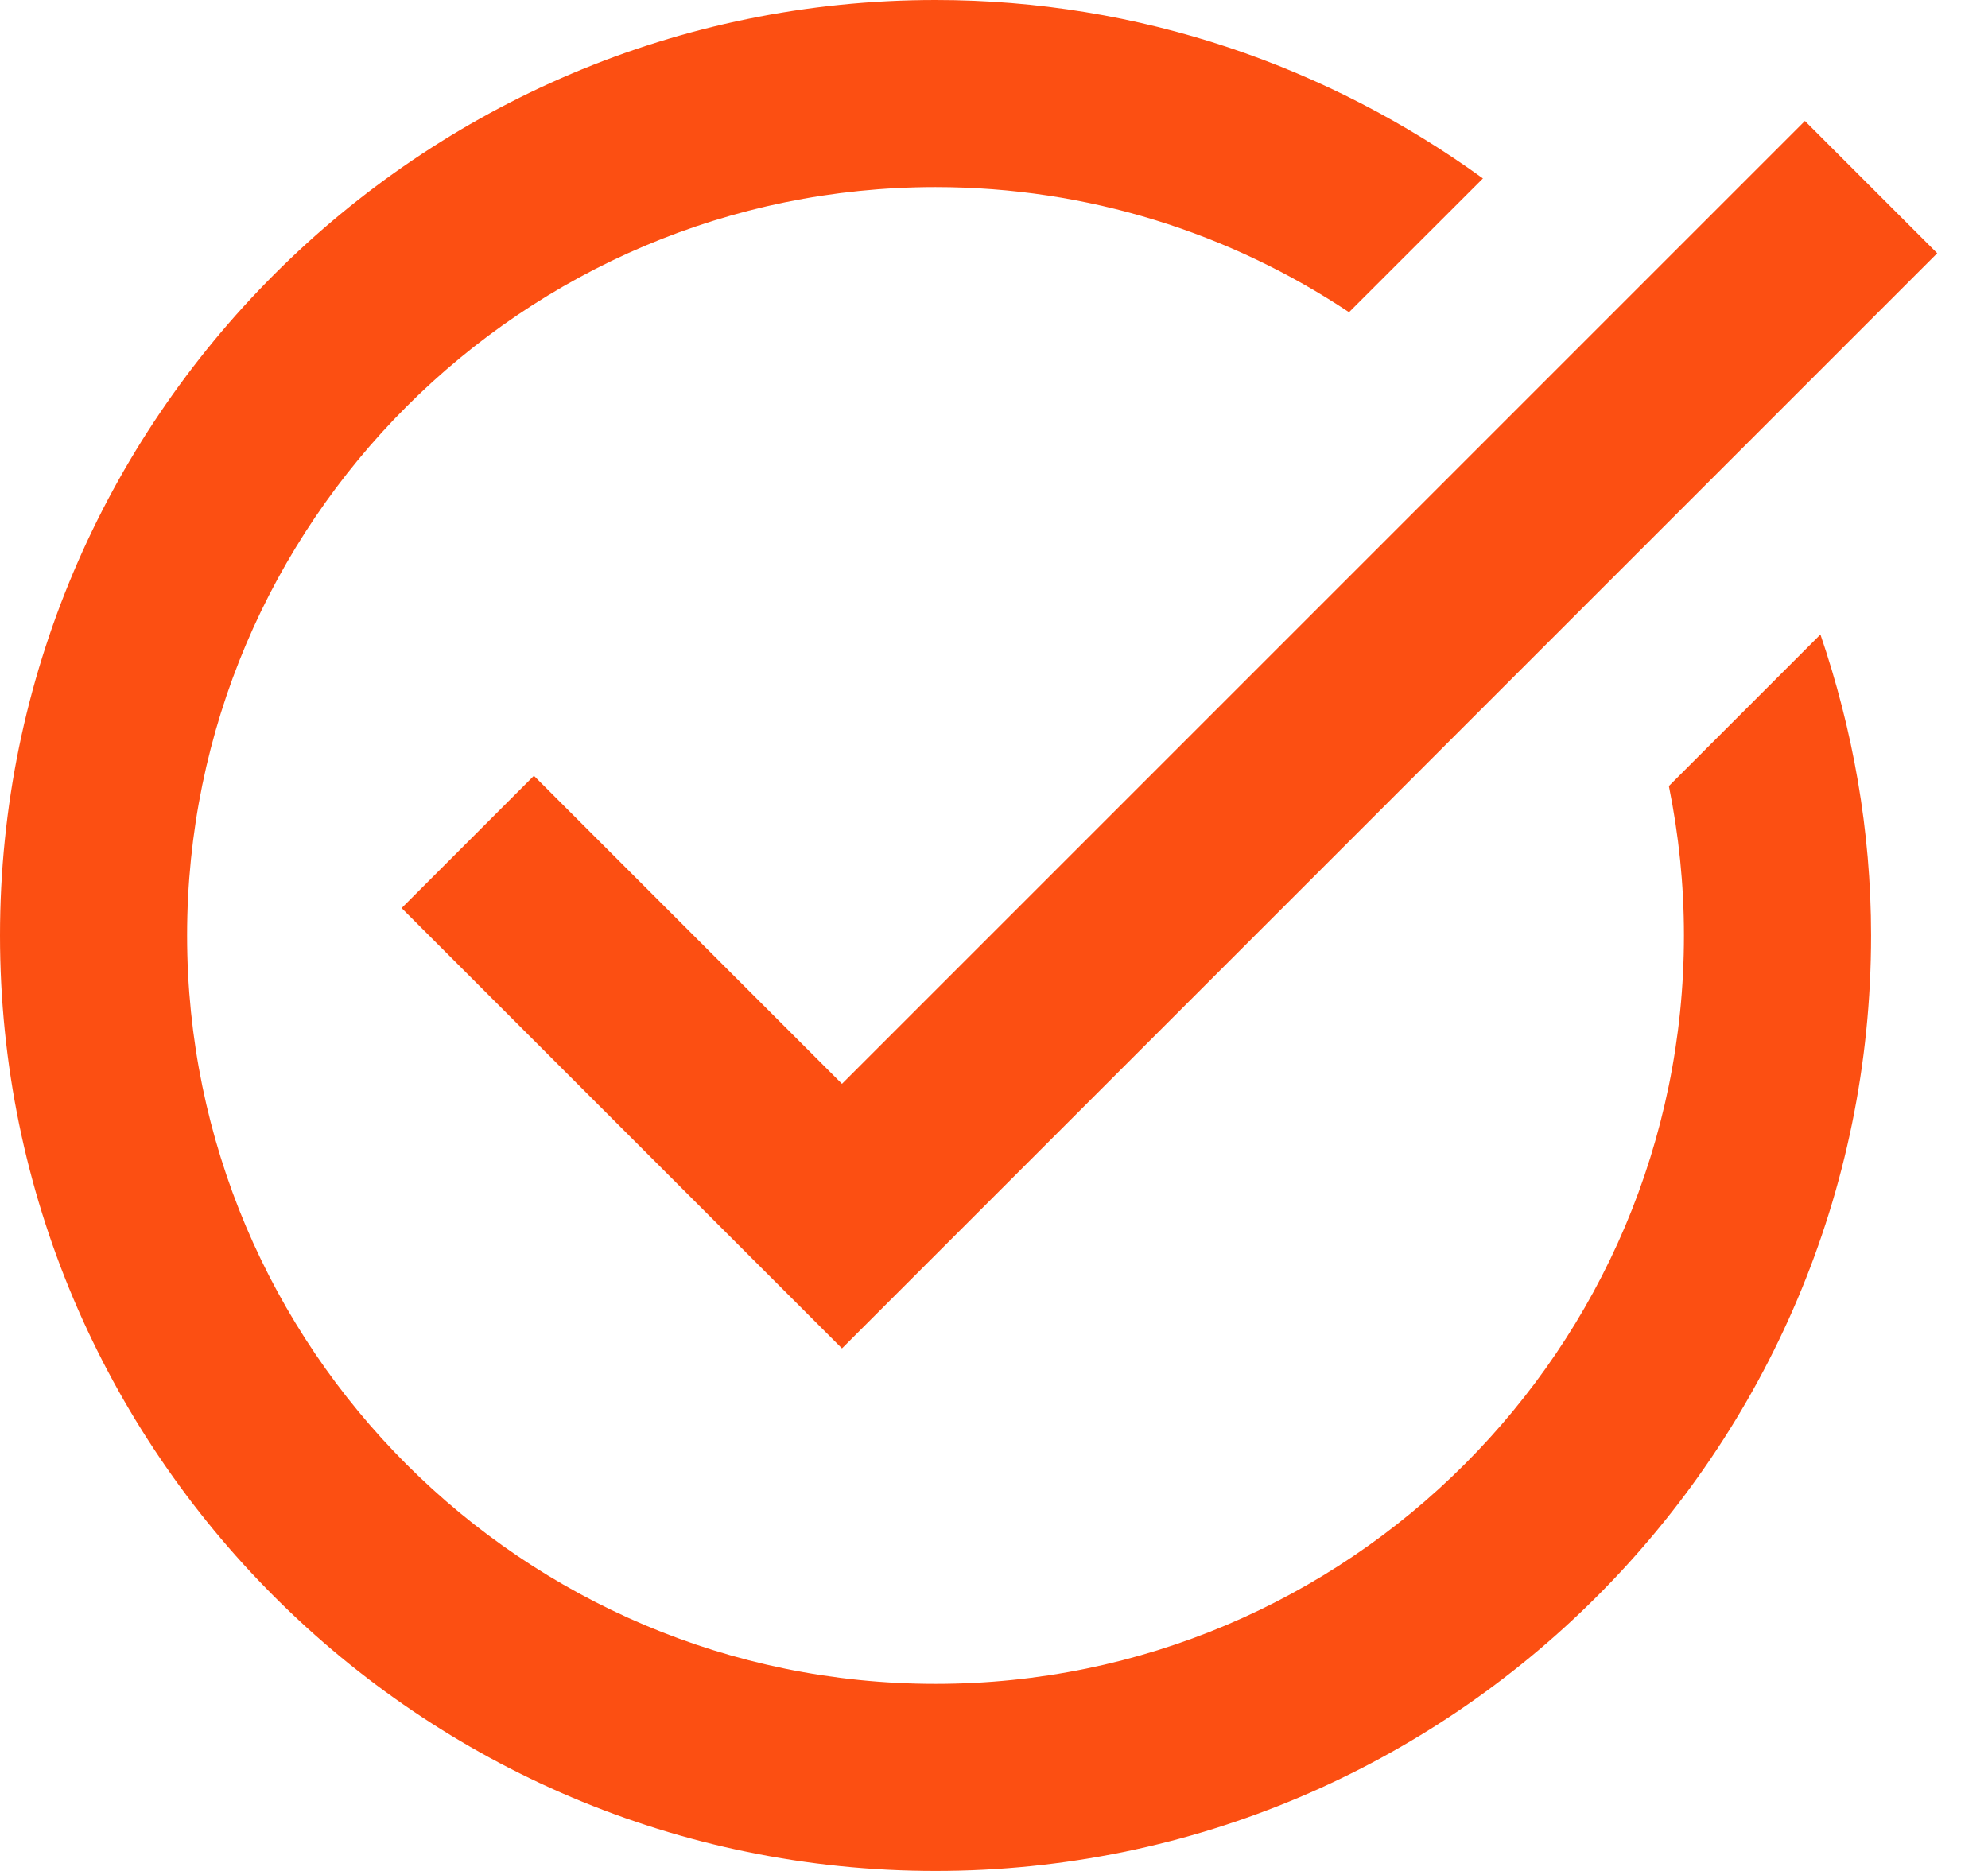
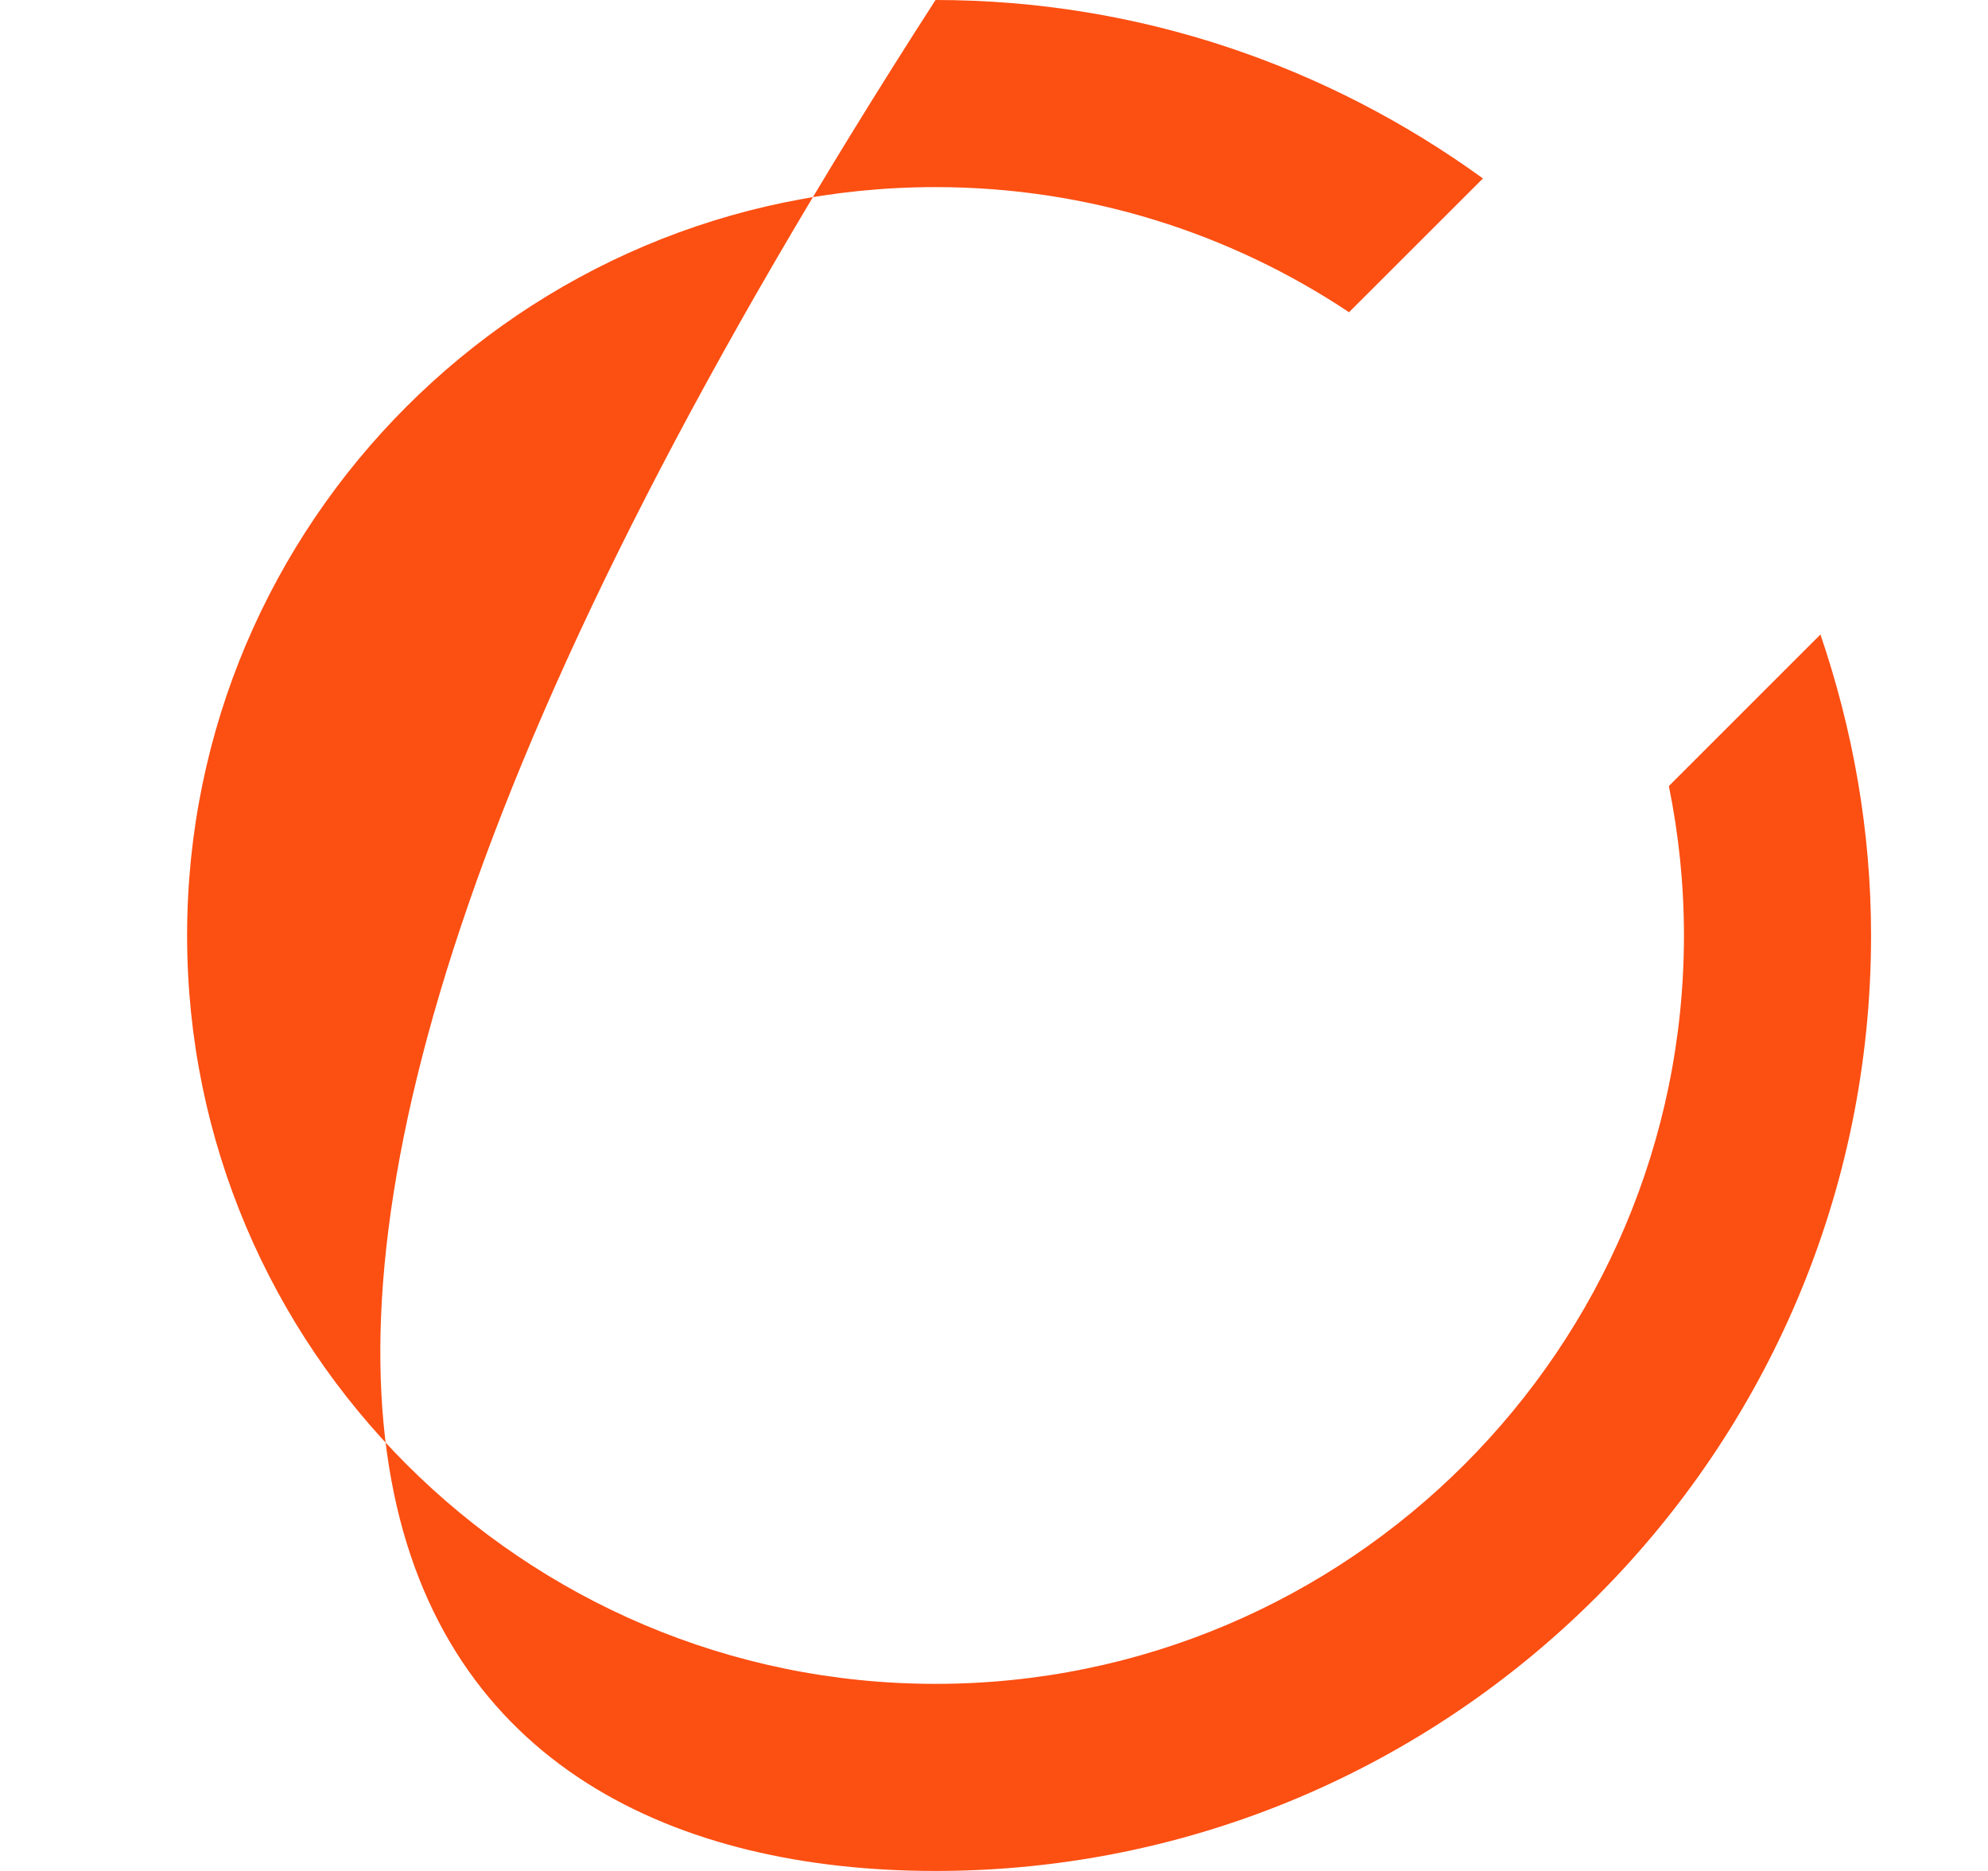
<svg xmlns="http://www.w3.org/2000/svg" width="17" height="16" viewBox="0 0 17 16" fill="none">
-   <path d="M14.271 6.722C14.355 7.135 14.4 7.562 14.4 8C14.4 11.529 11.529 14.4 8 14.4C4.471 14.4 1.6 11.529 1.6 8C1.6 4.471 4.471 1.6 8 1.6C9.306 1.6 10.522 1.995 11.536 2.67L12.681 1.526C11.362 0.57 9.748 0 8 0C3.589 0 0 3.589 0 8C0 12.411 3.589 16 8 16C12.411 16 16 12.411 16 8C16 7.099 15.843 6.235 15.567 5.426L14.271 6.722Z" fill="#FC4F12" />
-   <path d="M16 1.6L7.2 10.4L4 7.2" stroke="#FC4F12" stroke-width="1.6" stroke-miterlimit="10" />
+   <path d="M14.271 6.722C14.355 7.135 14.4 7.562 14.4 8C14.4 11.529 11.529 14.4 8 14.4C4.471 14.4 1.6 11.529 1.6 8C1.6 4.471 4.471 1.6 8 1.6C9.306 1.6 10.522 1.995 11.536 2.67L12.681 1.526C11.362 0.57 9.748 0 8 0C0 12.411 3.589 16 8 16C12.411 16 16 12.411 16 8C16 7.099 15.843 6.235 15.567 5.426L14.271 6.722Z" fill="#FC4F12" />
</svg>